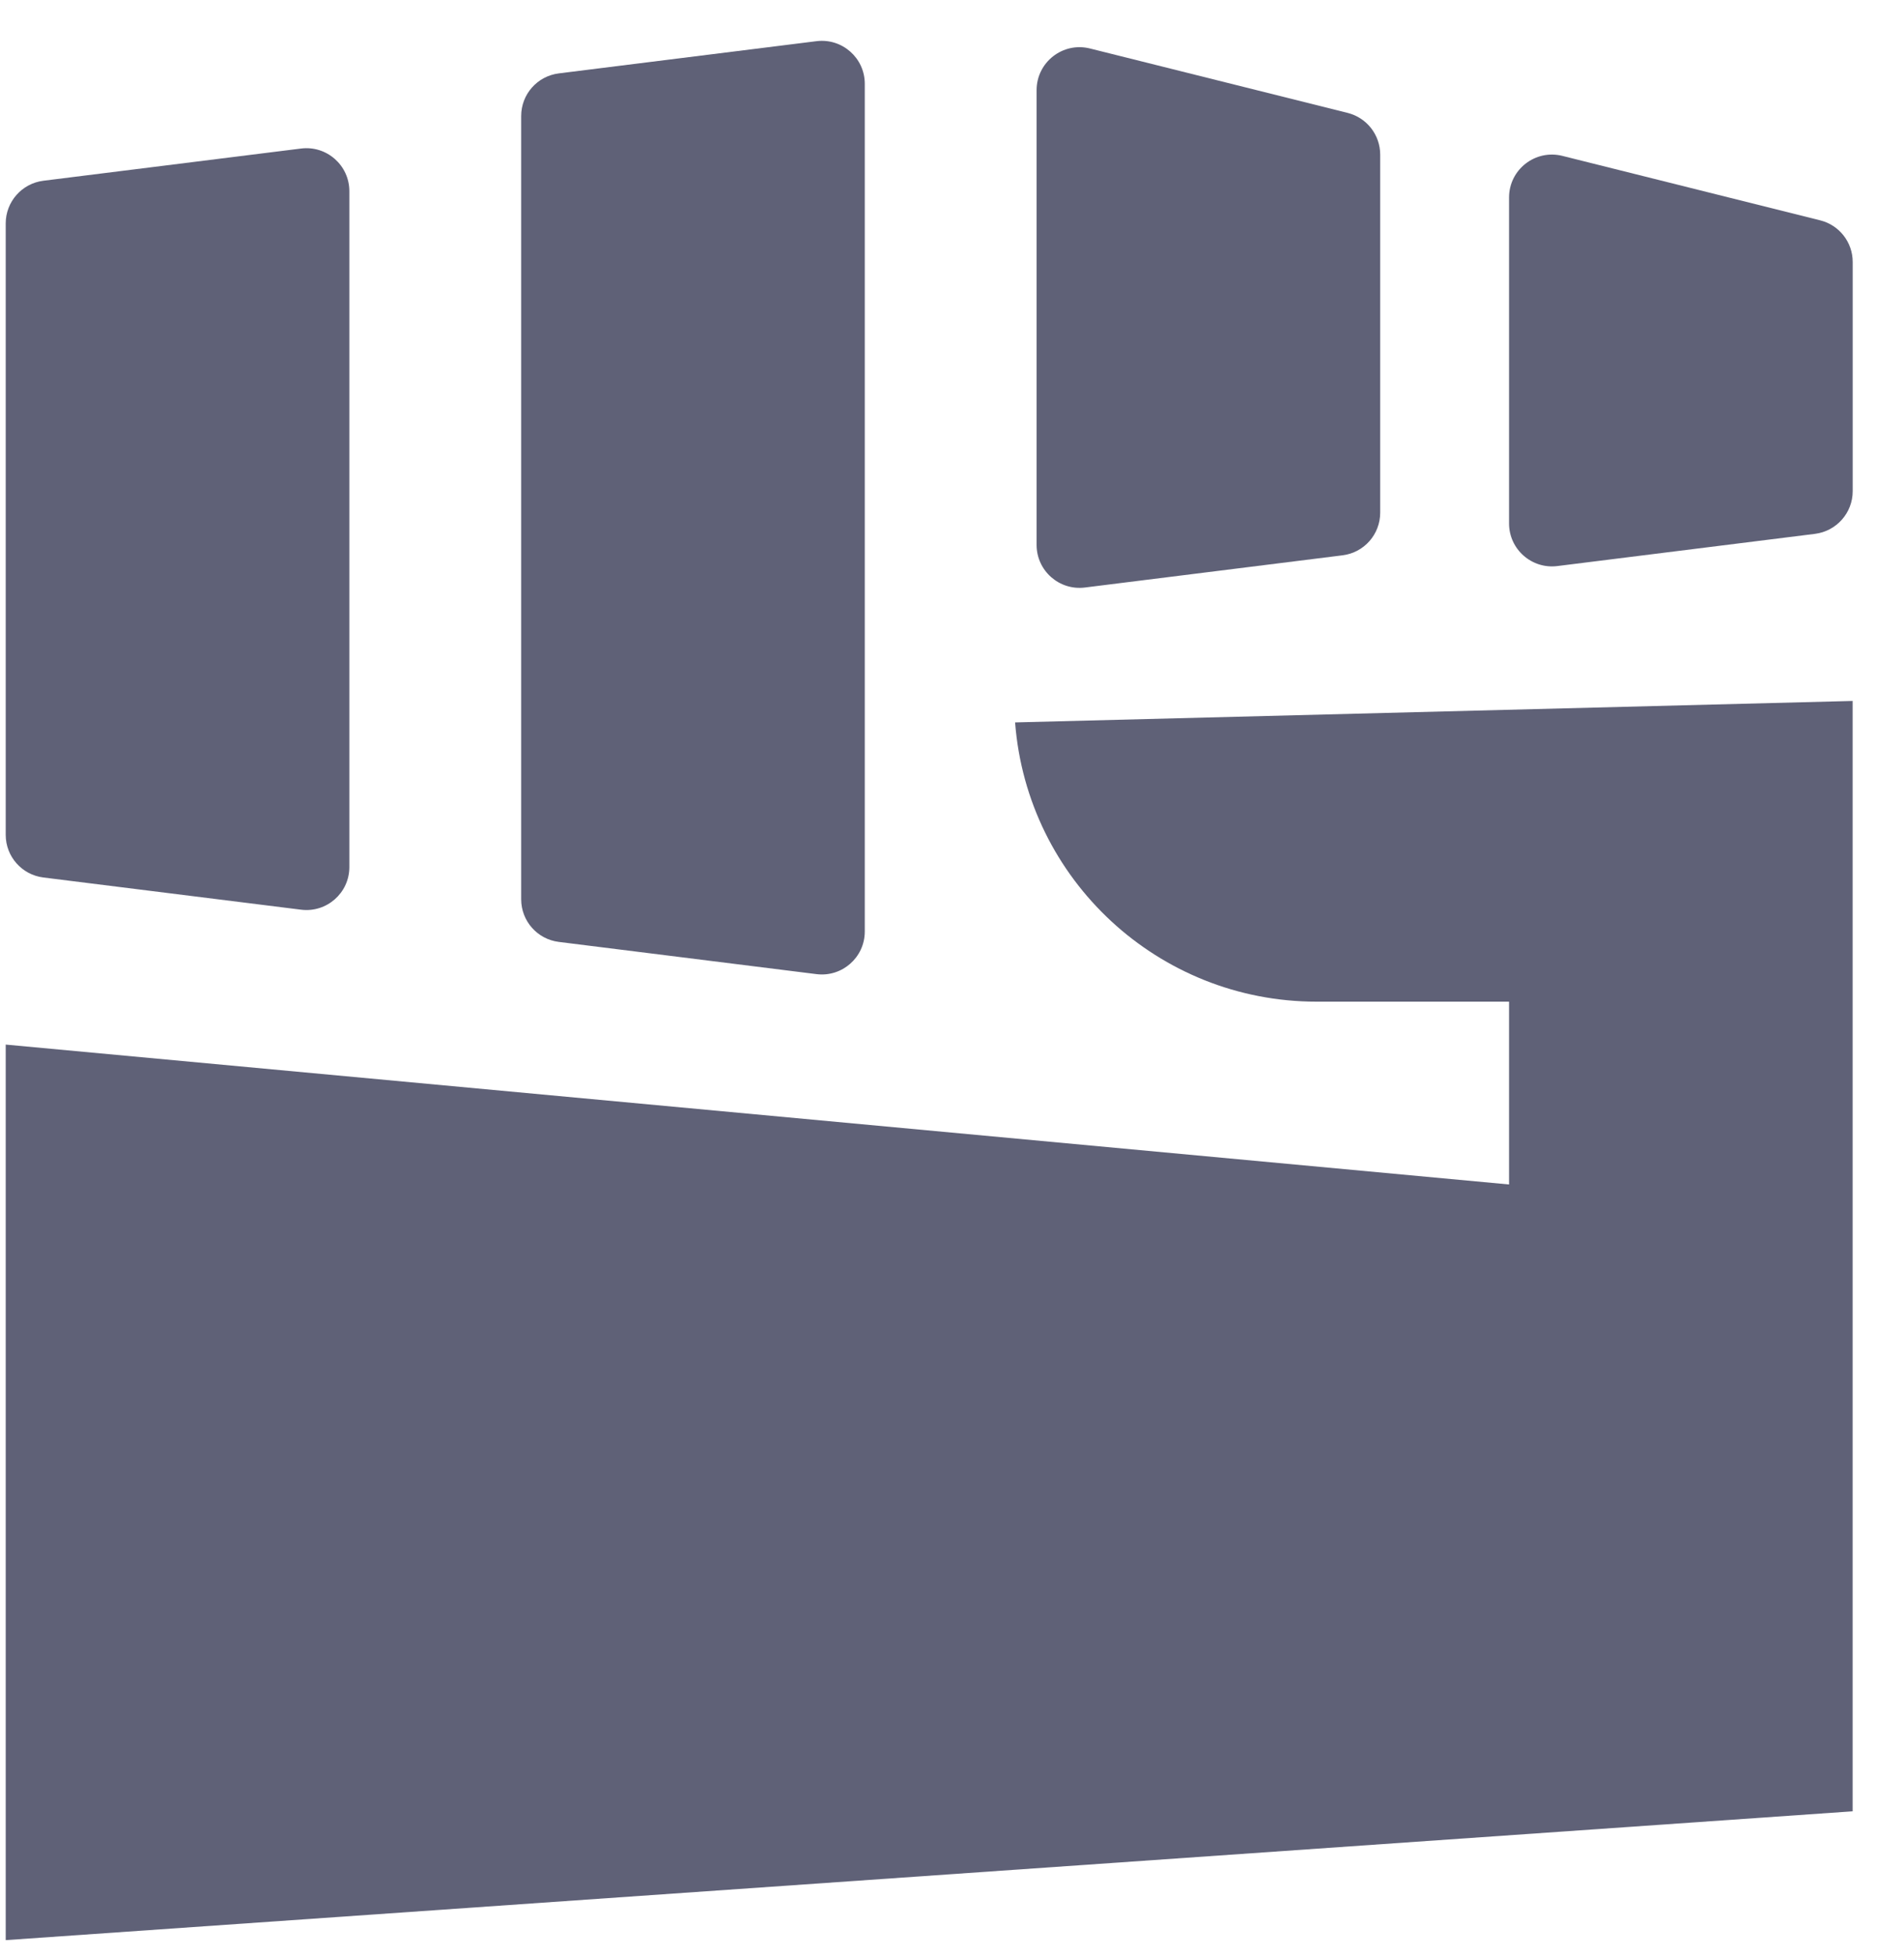
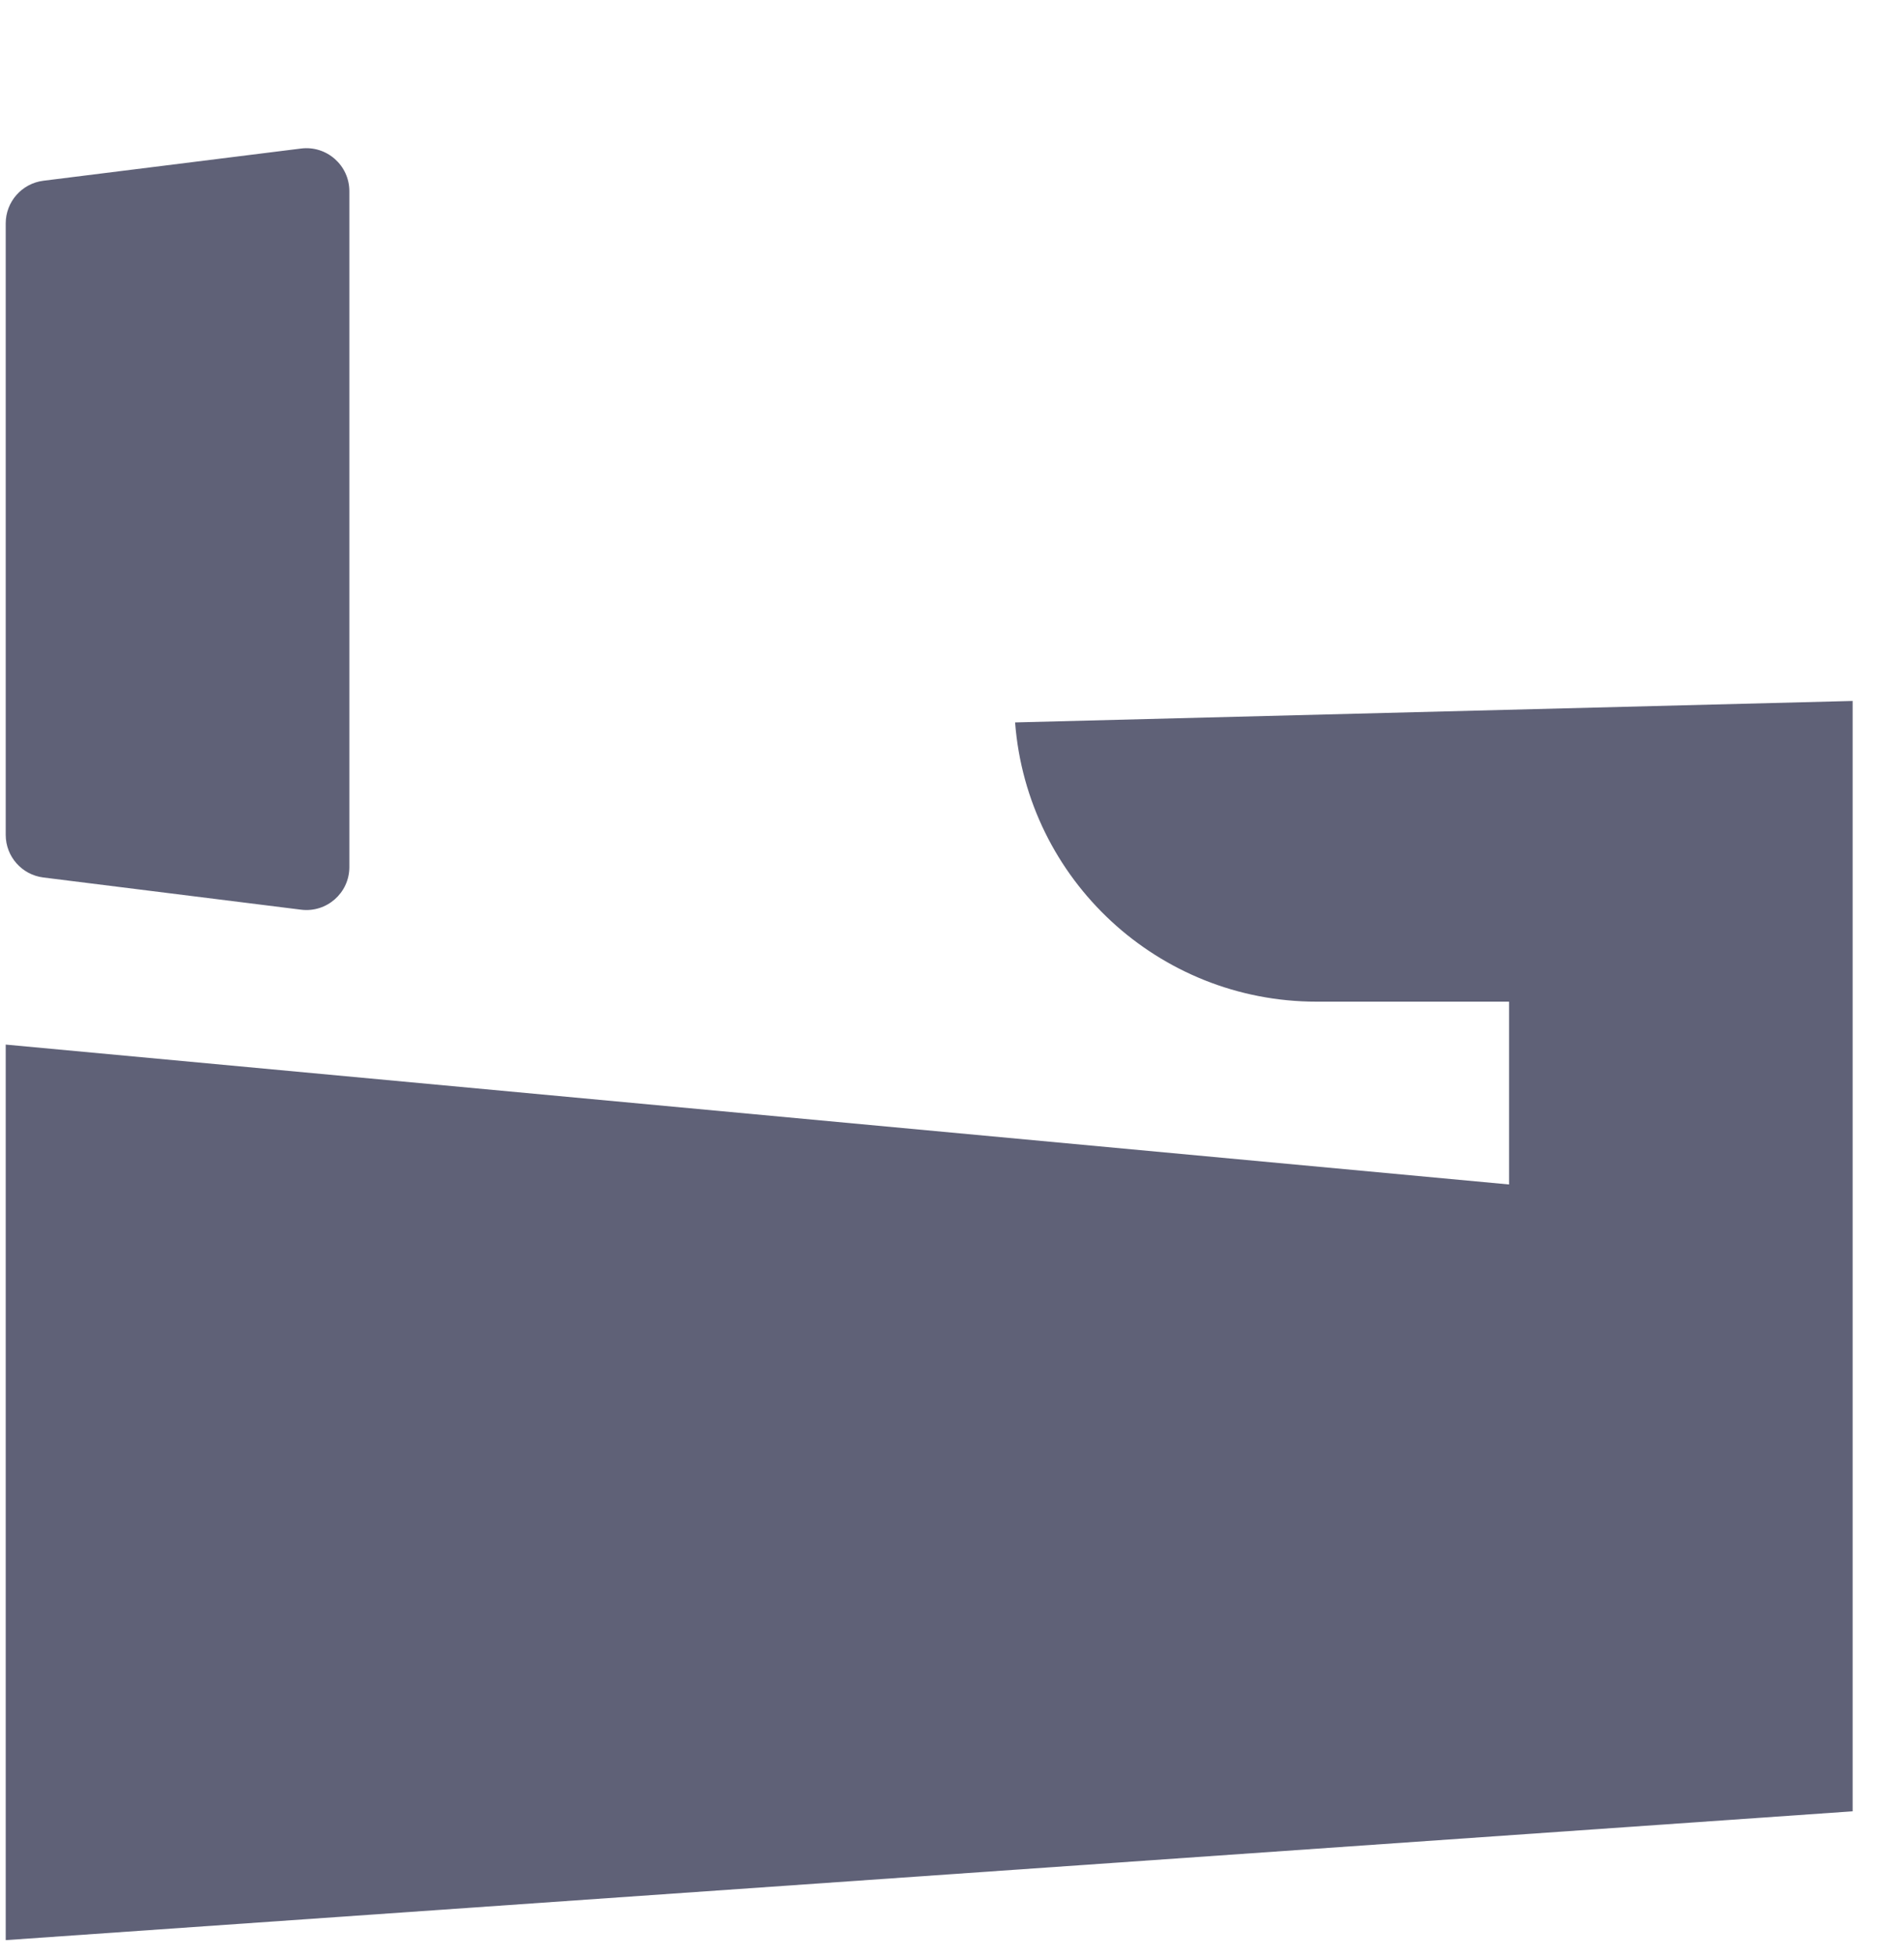
<svg xmlns="http://www.w3.org/2000/svg" width="37" height="38" viewBox="0 0 37 38" fill="none">
-   <path d="M10.128 2.254C10.128 1.833 10.441 1.478 10.859 1.426L15.867 0.8C16.365 0.738 16.805 1.126 16.805 1.628V18.1C16.805 18.602 16.365 18.99 15.867 18.928L10.859 18.302C10.441 18.25 10.128 17.895 10.128 17.474V2.254Z" fill="#5F6177" />
  <path d="M0.111 4.341C0.111 3.92 0.425 3.565 0.842 3.512L5.851 2.886C6.349 2.824 6.789 3.213 6.789 3.715V16.848C6.789 17.35 6.349 17.738 5.851 17.676L0.842 17.05C0.425 16.998 0.111 16.643 0.111 16.222V4.341Z" fill="#5F6177" />
-   <path d="M26.189 2.194C26.56 2.287 26.821 2.621 26.821 3.004V9.962C26.821 10.383 26.508 10.738 26.09 10.79L21.082 11.416C20.584 11.478 20.144 11.09 20.144 10.588V1.752C20.144 1.209 20.654 0.81 21.181 0.942L26.189 2.194Z" fill="#5F6177" />
-   <path d="M36.003 5.09C36.003 4.707 35.742 4.373 35.37 4.281L30.362 3.029C29.835 2.897 29.325 3.295 29.325 3.838V10.171C29.325 10.672 29.765 11.061 30.263 10.999L35.271 10.373C35.689 10.32 36.003 9.965 36.003 9.544V5.09Z" fill="#5F6177" />
  <path d="M36.002 13.62L19.726 14.037C19.962 17.099 22.515 19.463 25.585 19.463H29.325V23.015L0.111 20.297V37.698L36.002 35.195V13.62Z" fill="#5F6177" />
</svg>